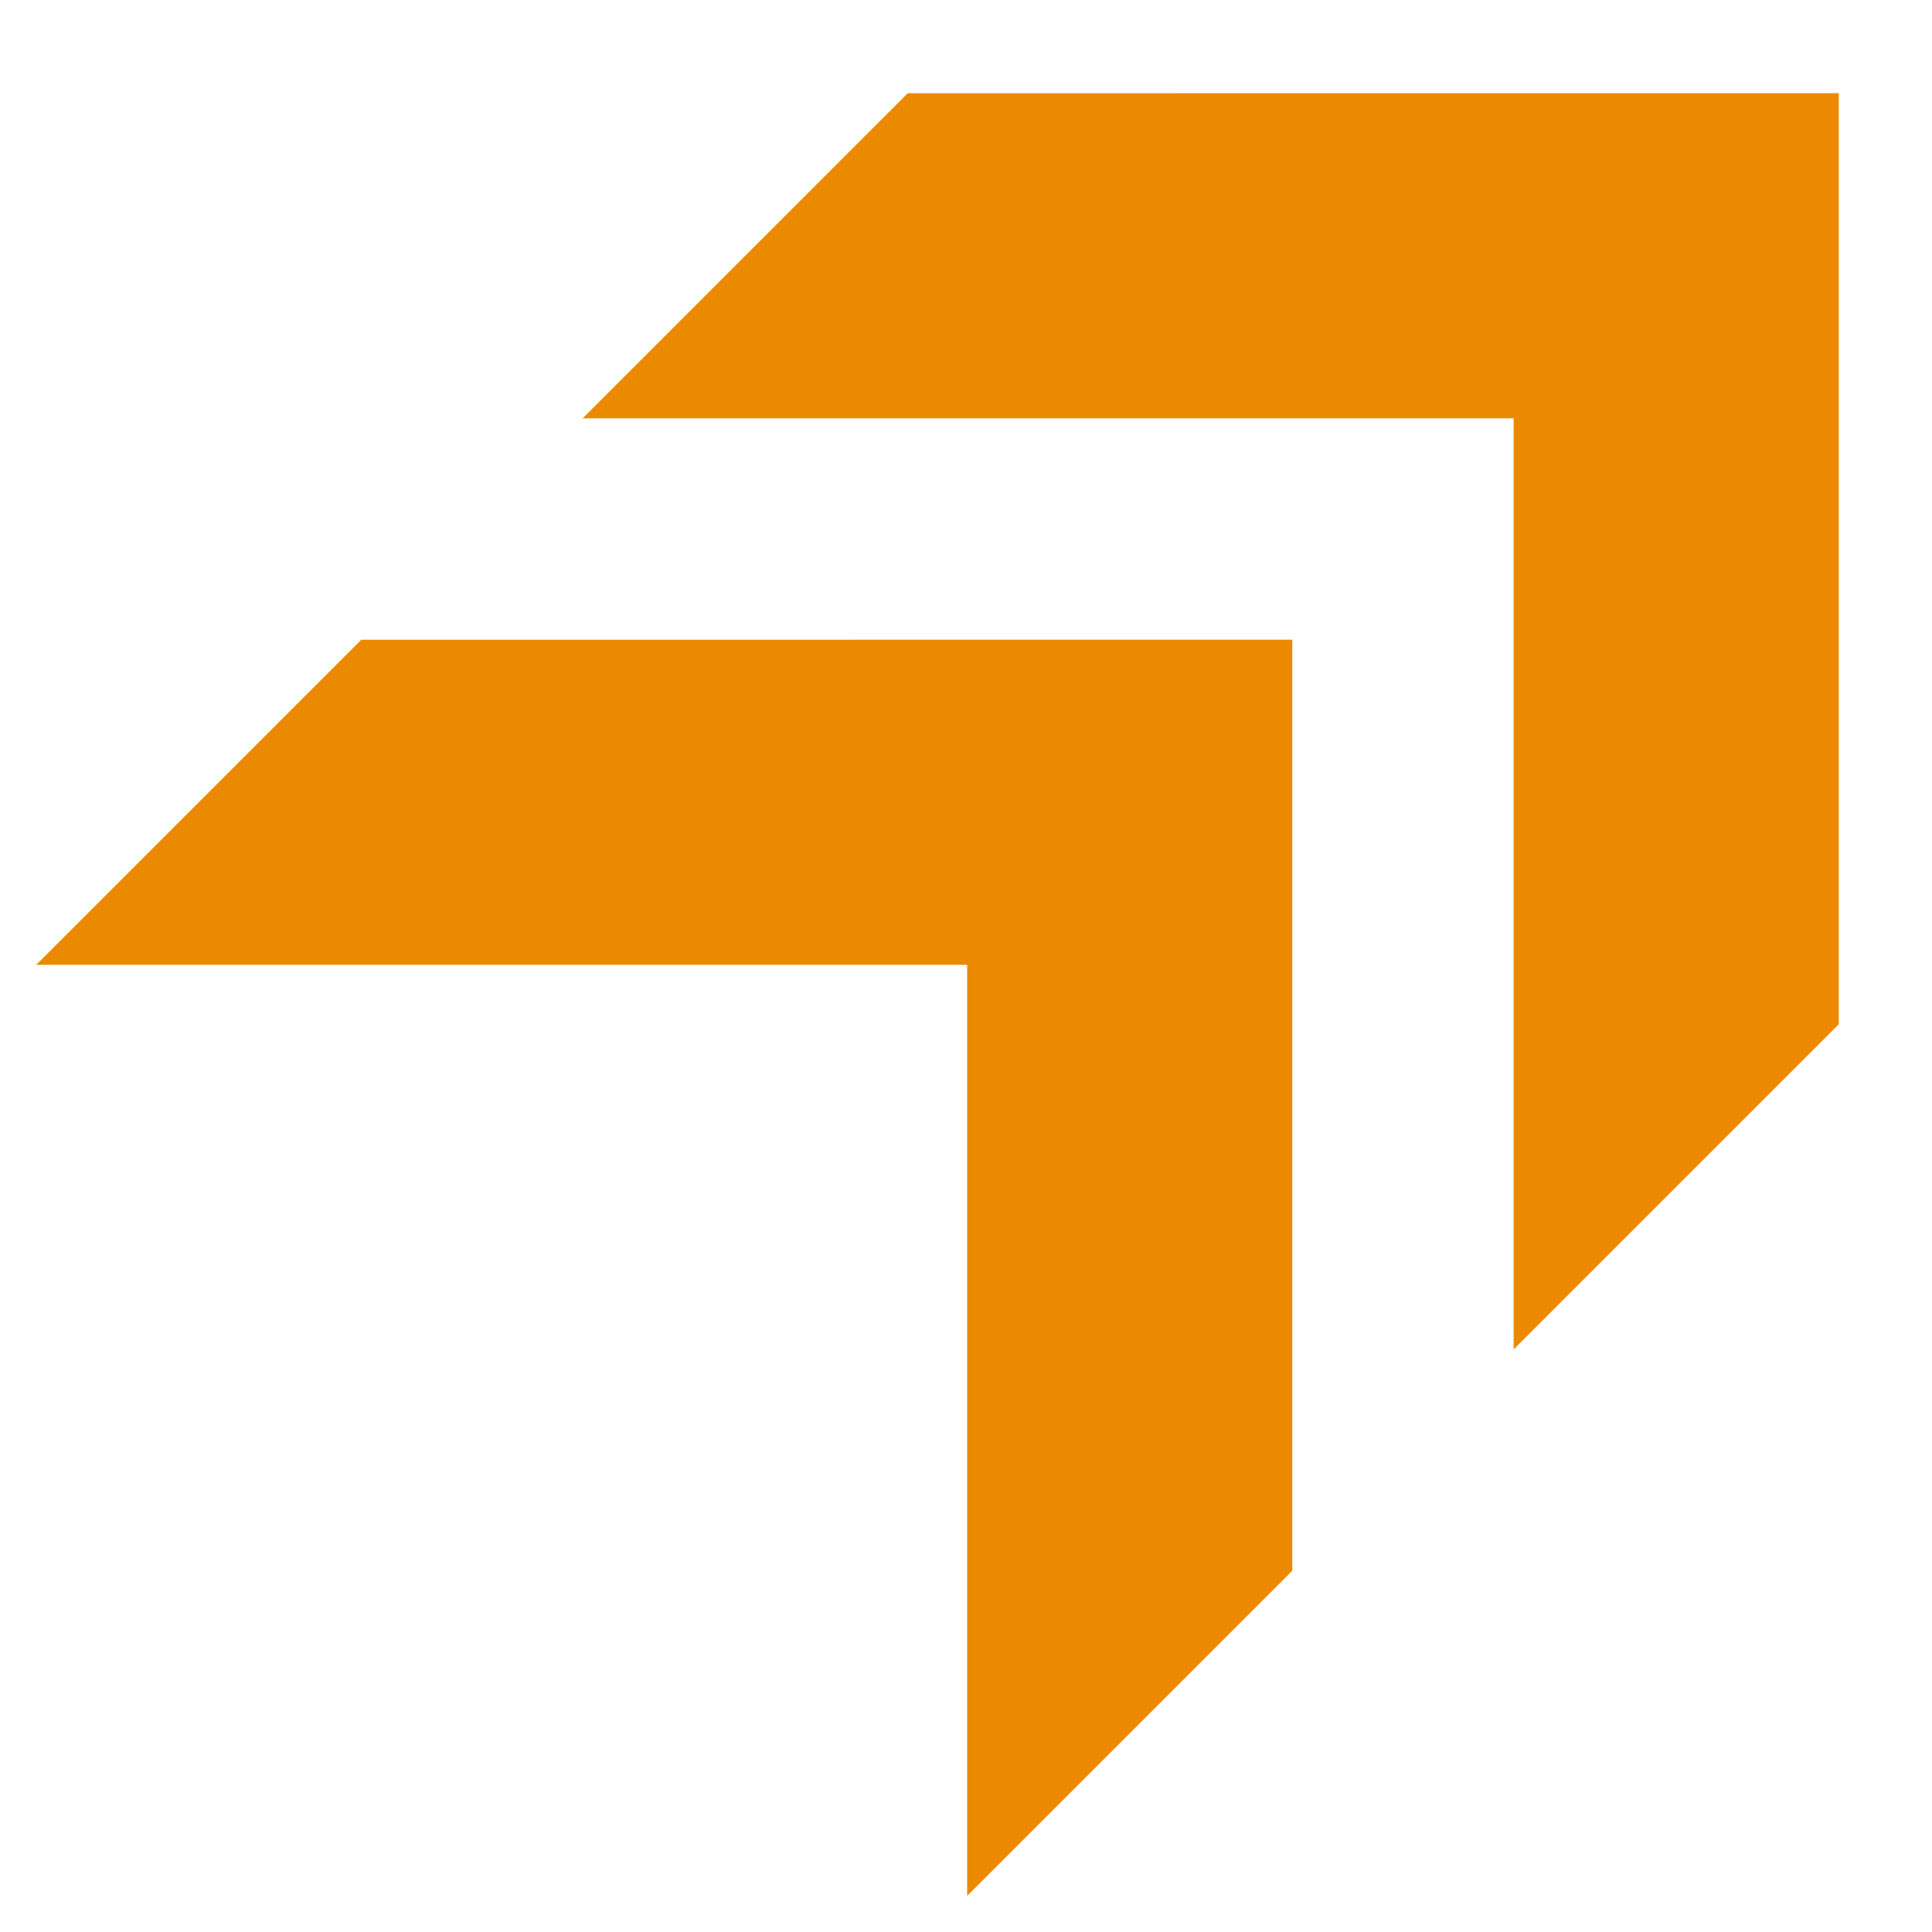
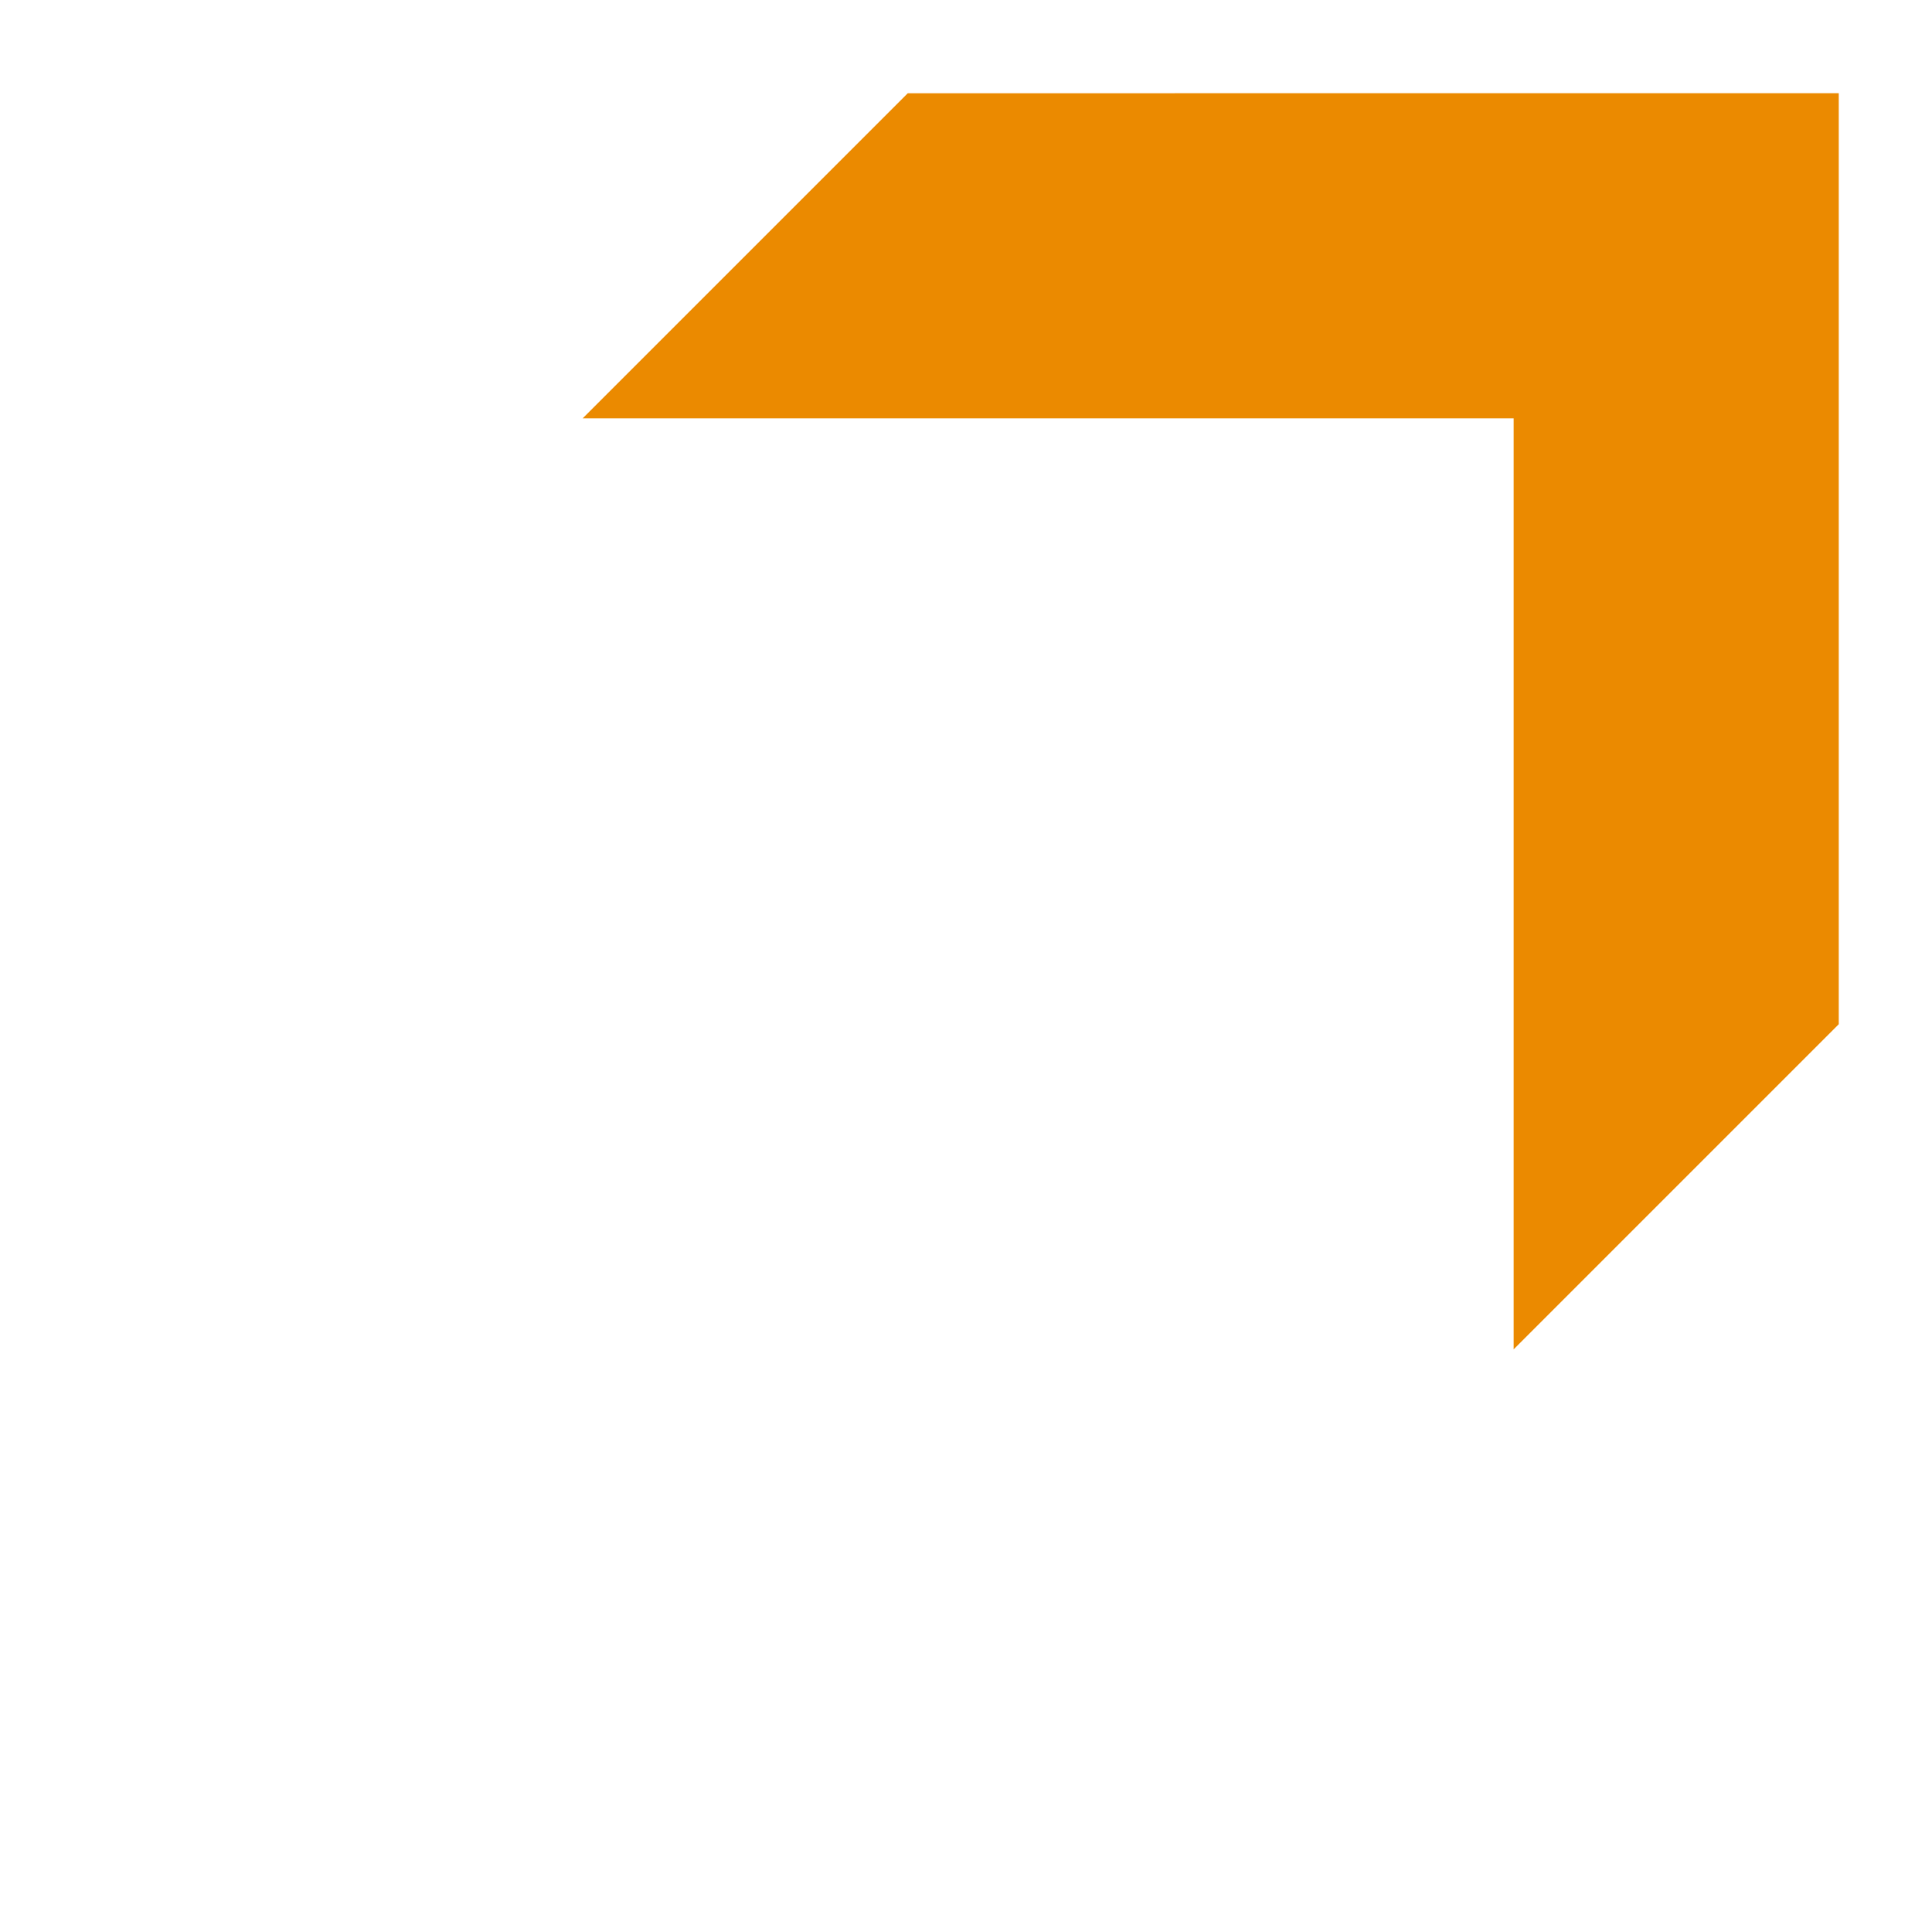
<svg xmlns="http://www.w3.org/2000/svg" id="Layer_1" data-name="Layer 1" viewBox="0 0 700 700">
  <defs>
    <style>.cls-1{fill:#eb8a00;}</style>
  </defs>
-   <polygon class="cls-1" points="130.92 231.78 13.12 349.58 350.42 349.57 350.42 686.89 468.22 569.09 468.22 231.77 130.92 231.78" />
  <polygon class="cls-1" points="328.91 33.78 211.11 151.58 548.42 151.57 548.42 488.89 666.22 371.09 666.22 33.77 328.91 33.78" />
</svg>